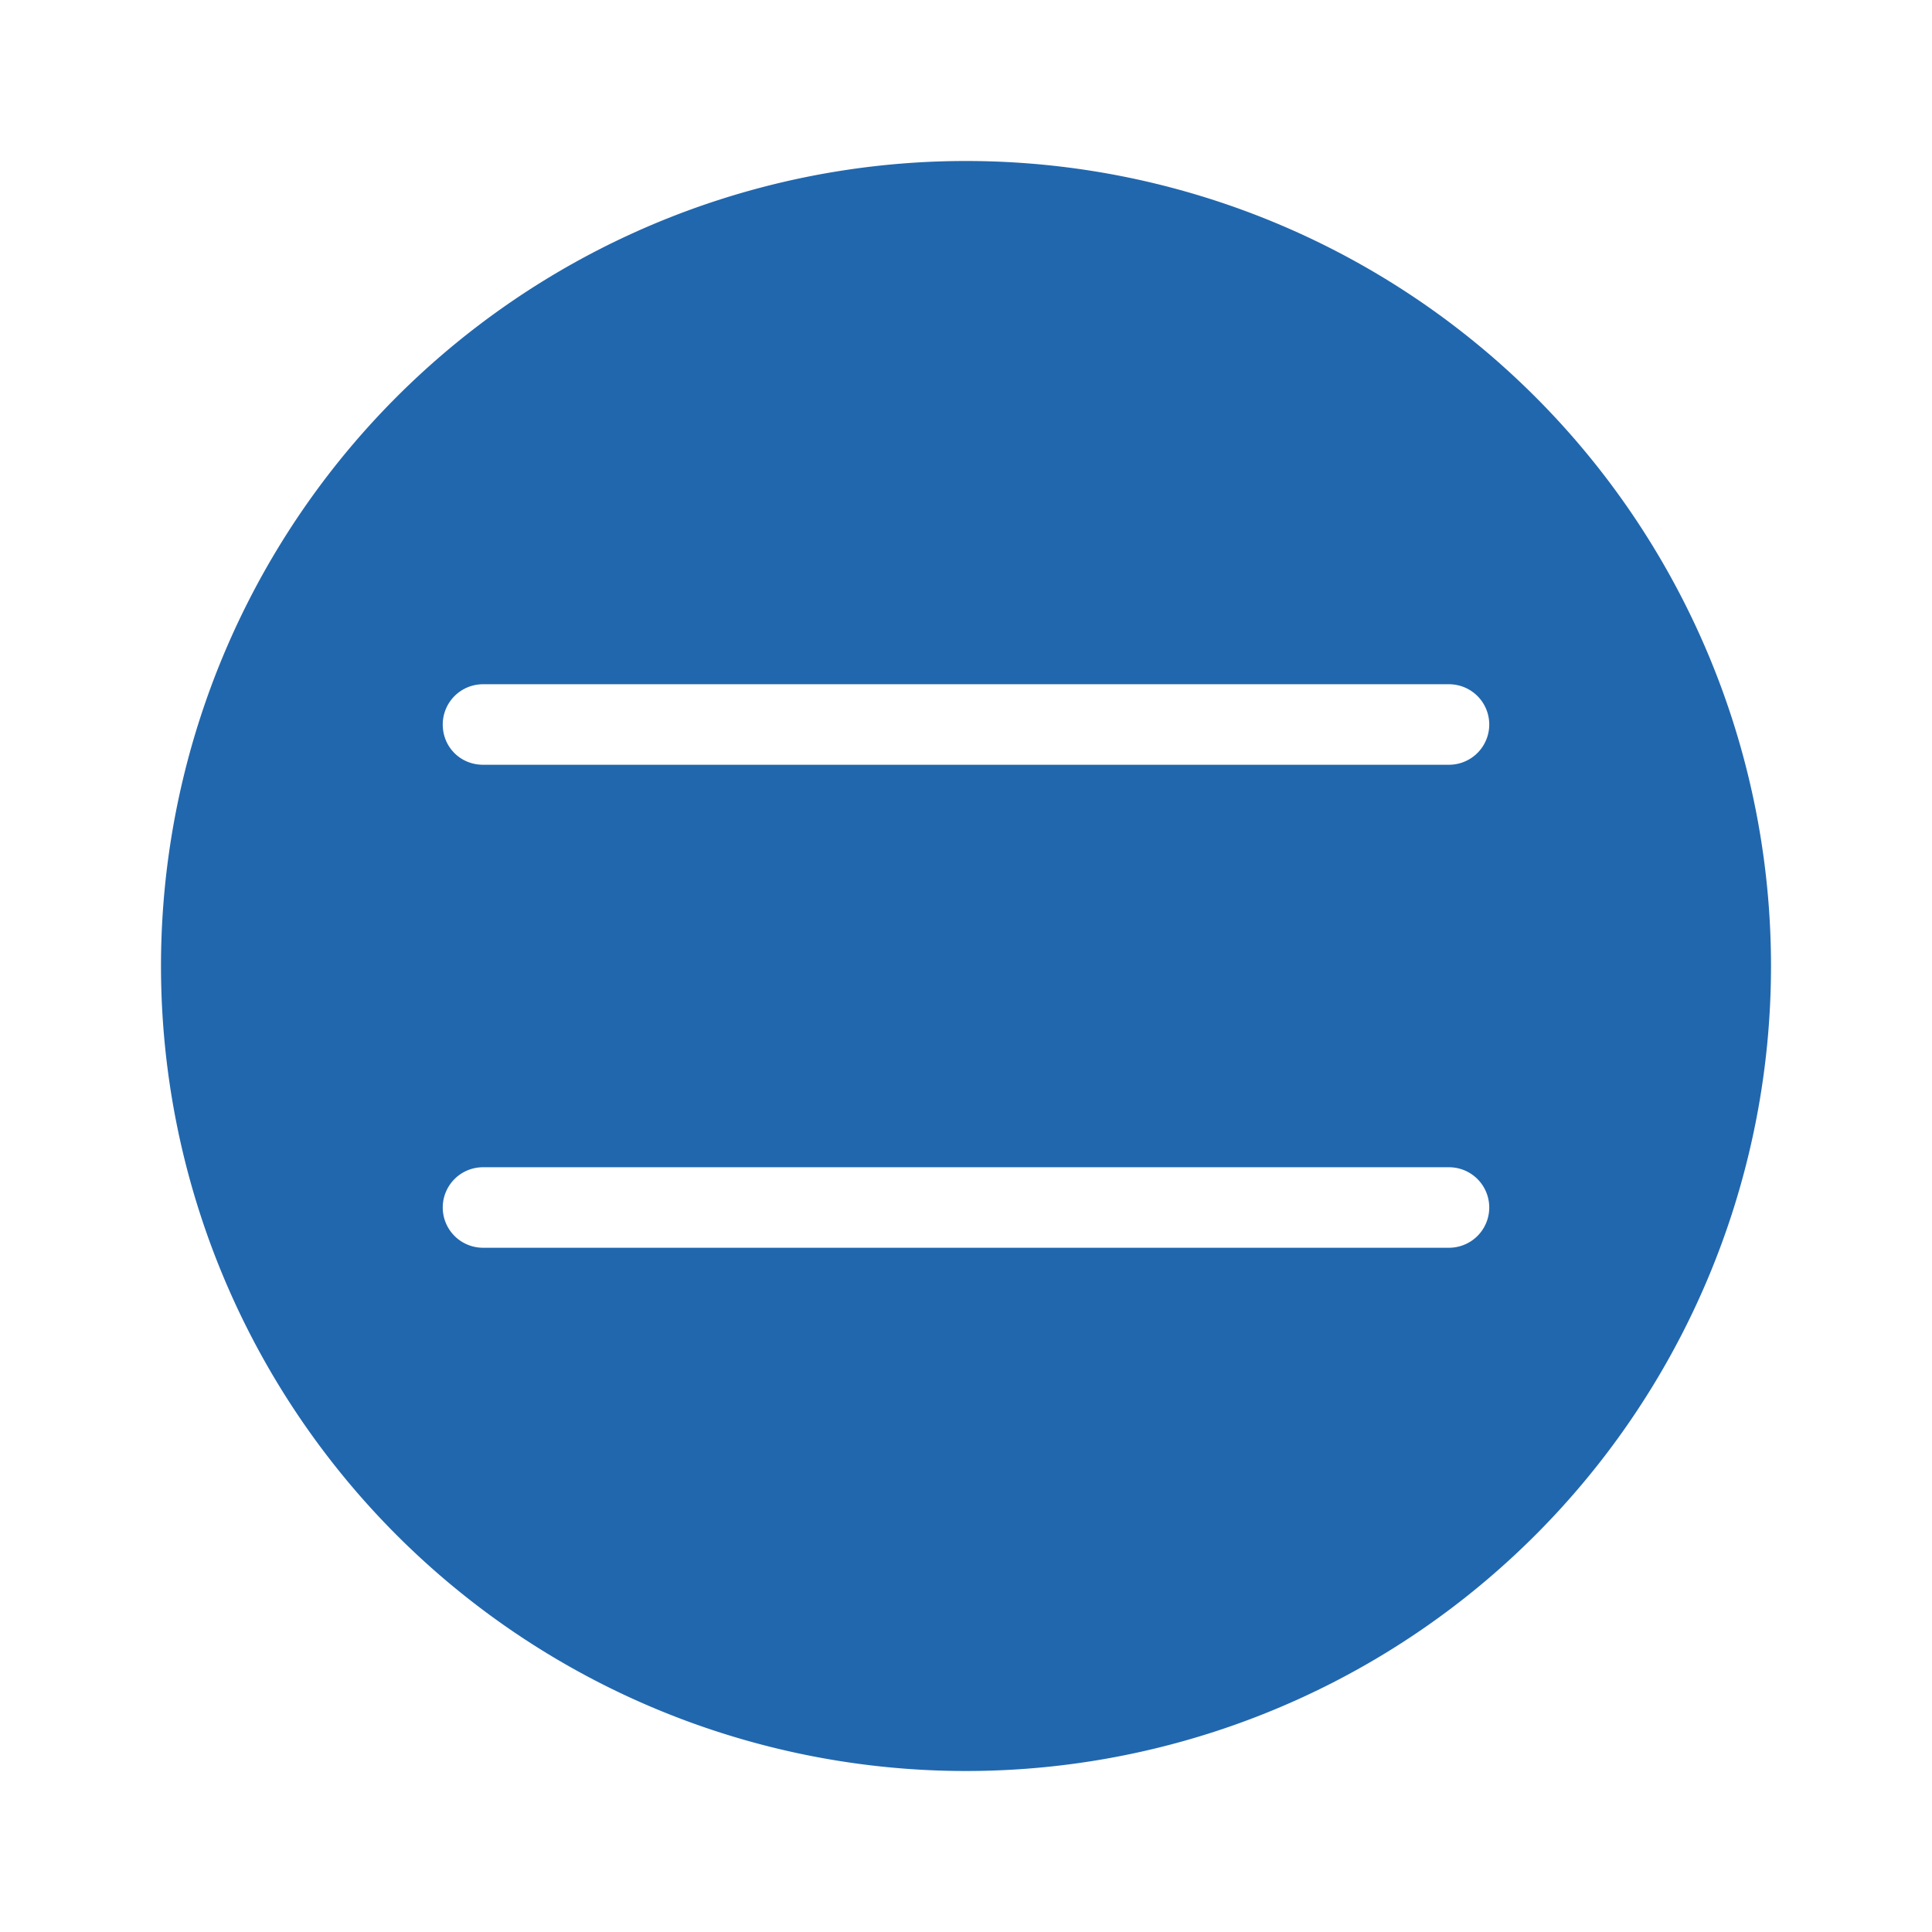
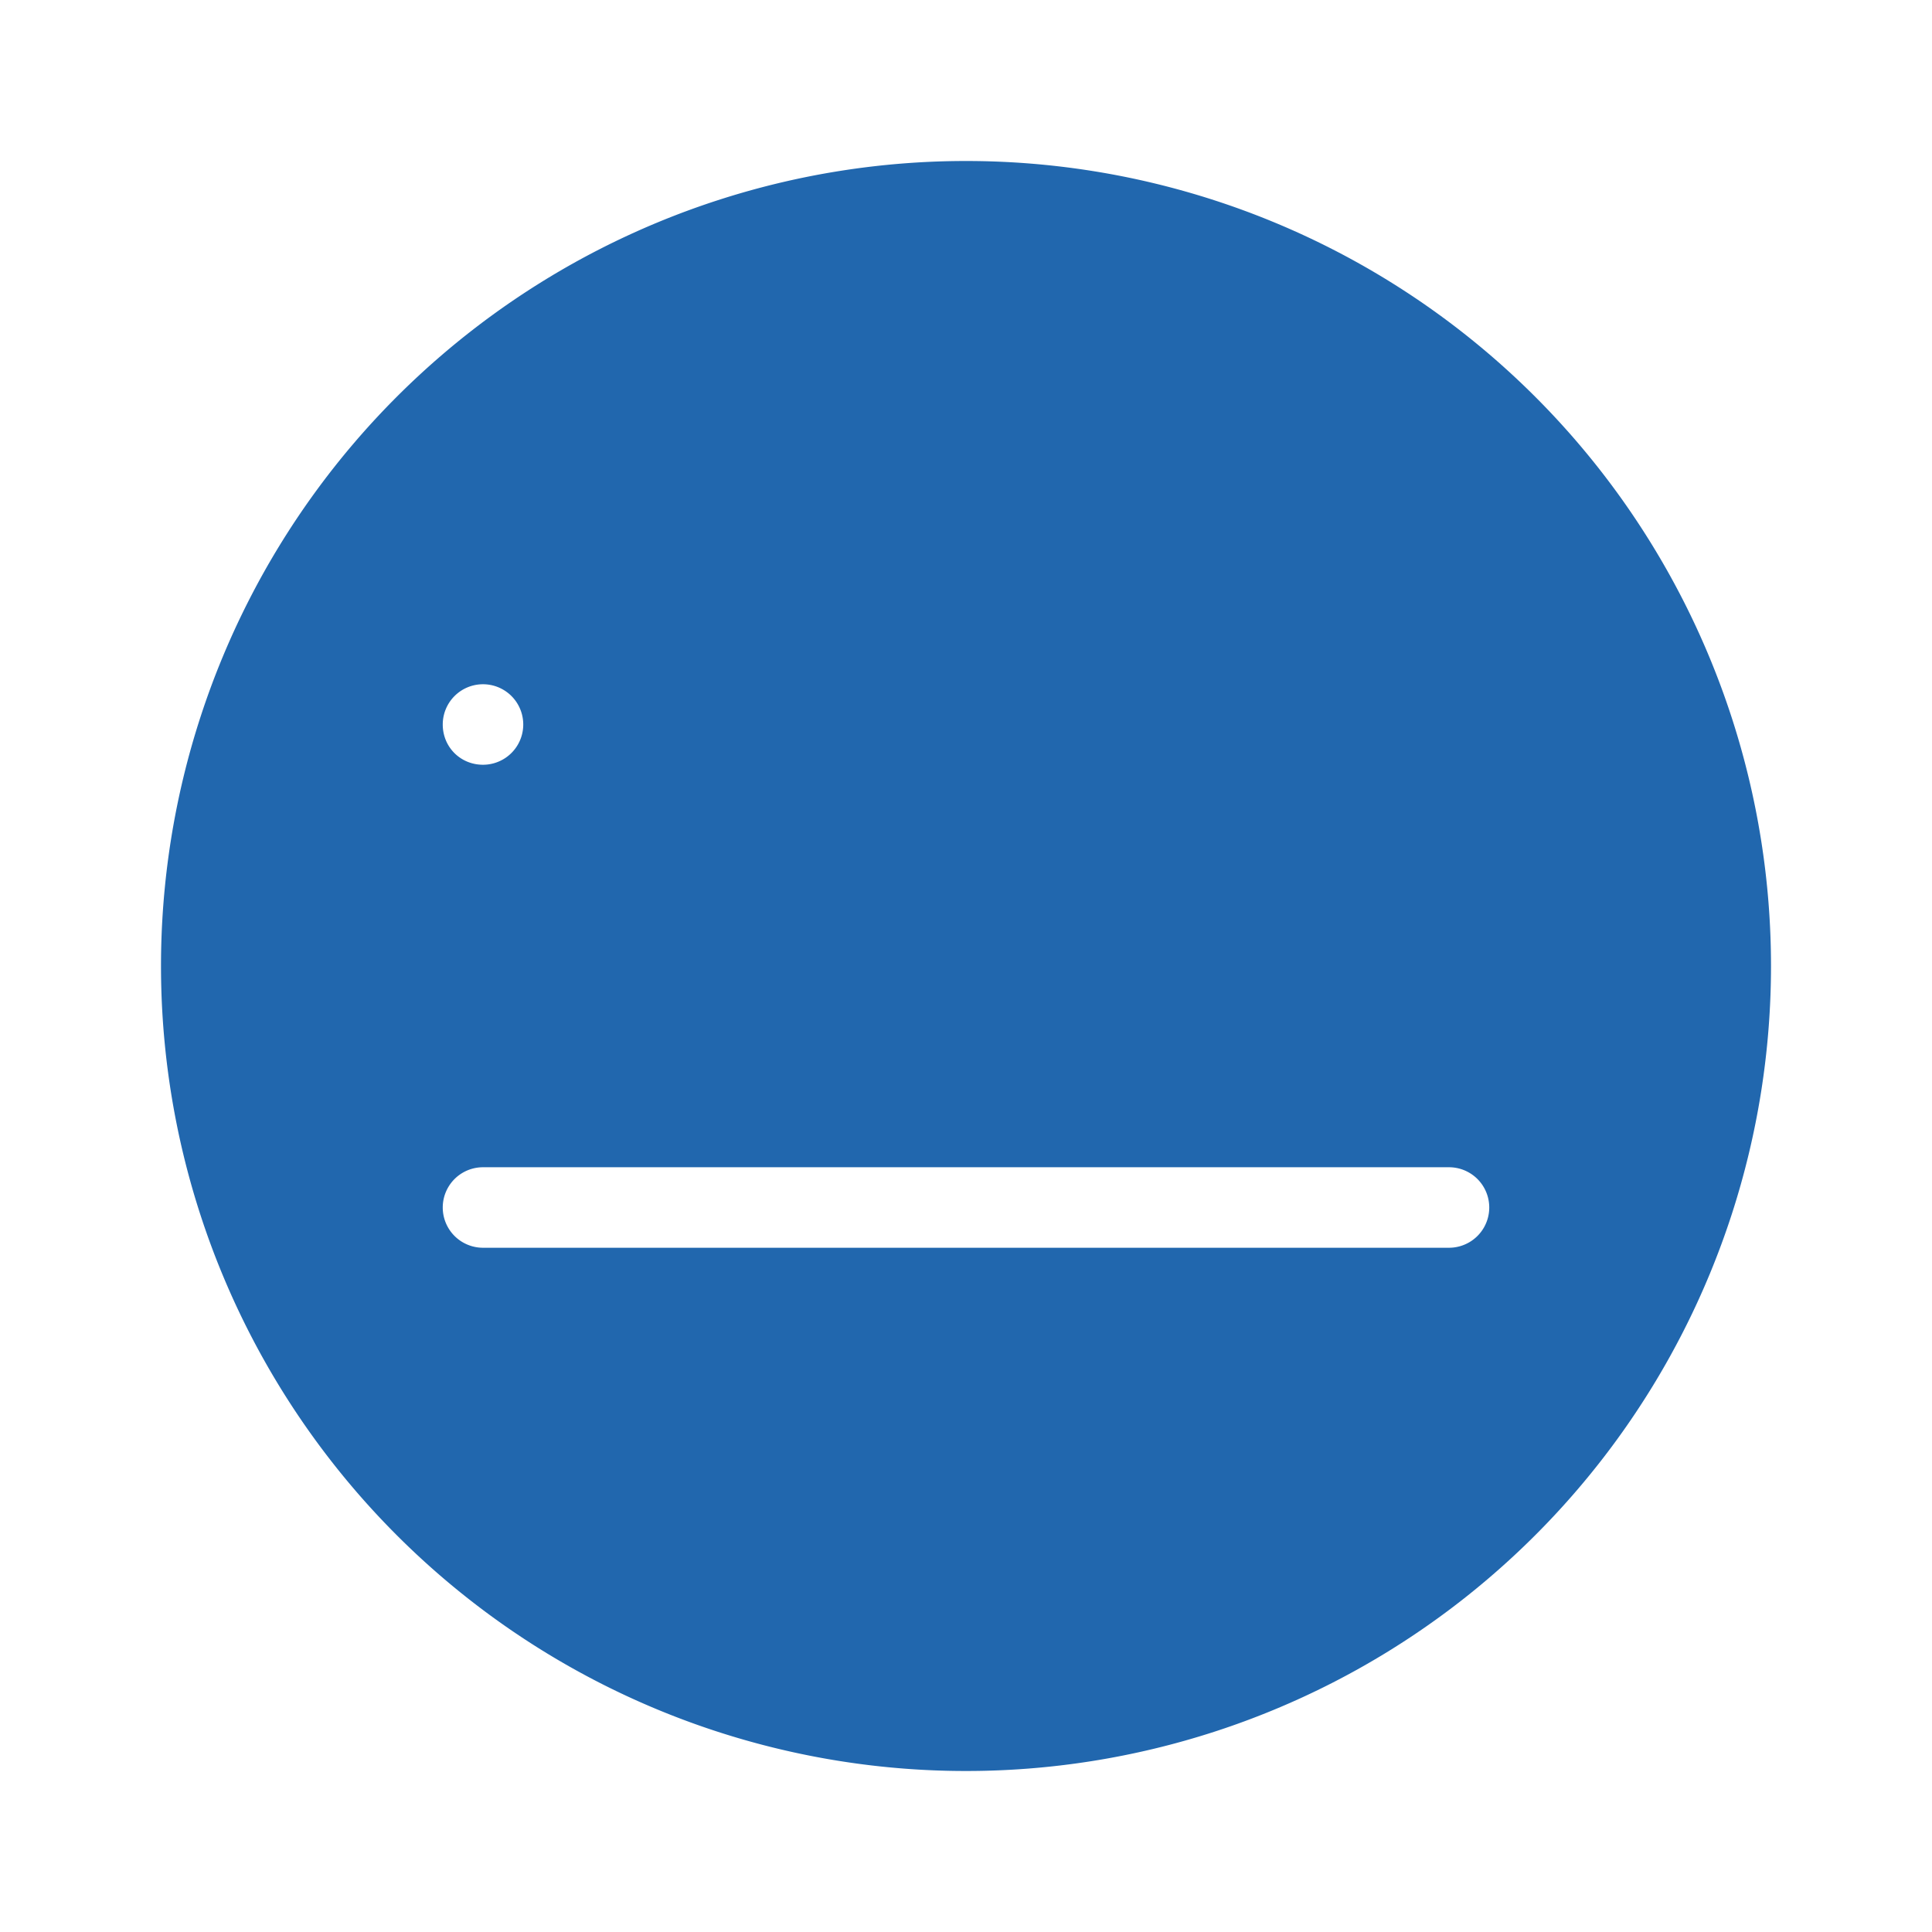
<svg xmlns="http://www.w3.org/2000/svg" width="24" height="24" fill="none">
-   <path fill="#2167ae" d="M22 12a10 10 0 1 1-20 0 10 10 0 0 1 20 0M5.5 9c0 .28.22.5.5.5h12a.5.5 0 0 0 0-1H6a.5.5 0 0 0-.5.5m.5 5.5a.5.5 0 0 0 0 1h12a.5.5 0 0 0 0-1z" />
+   <path fill="#2167ae" d="M22 12a10 10 0 1 1-20 0 10 10 0 0 1 20 0M5.5 9c0 .28.22.5.5.5a.5.5 0 0 0 0-1H6a.5.5 0 0 0-.5.5m.5 5.5a.5.5 0 0 0 0 1h12a.5.5 0 0 0 0-1z" />
</svg>